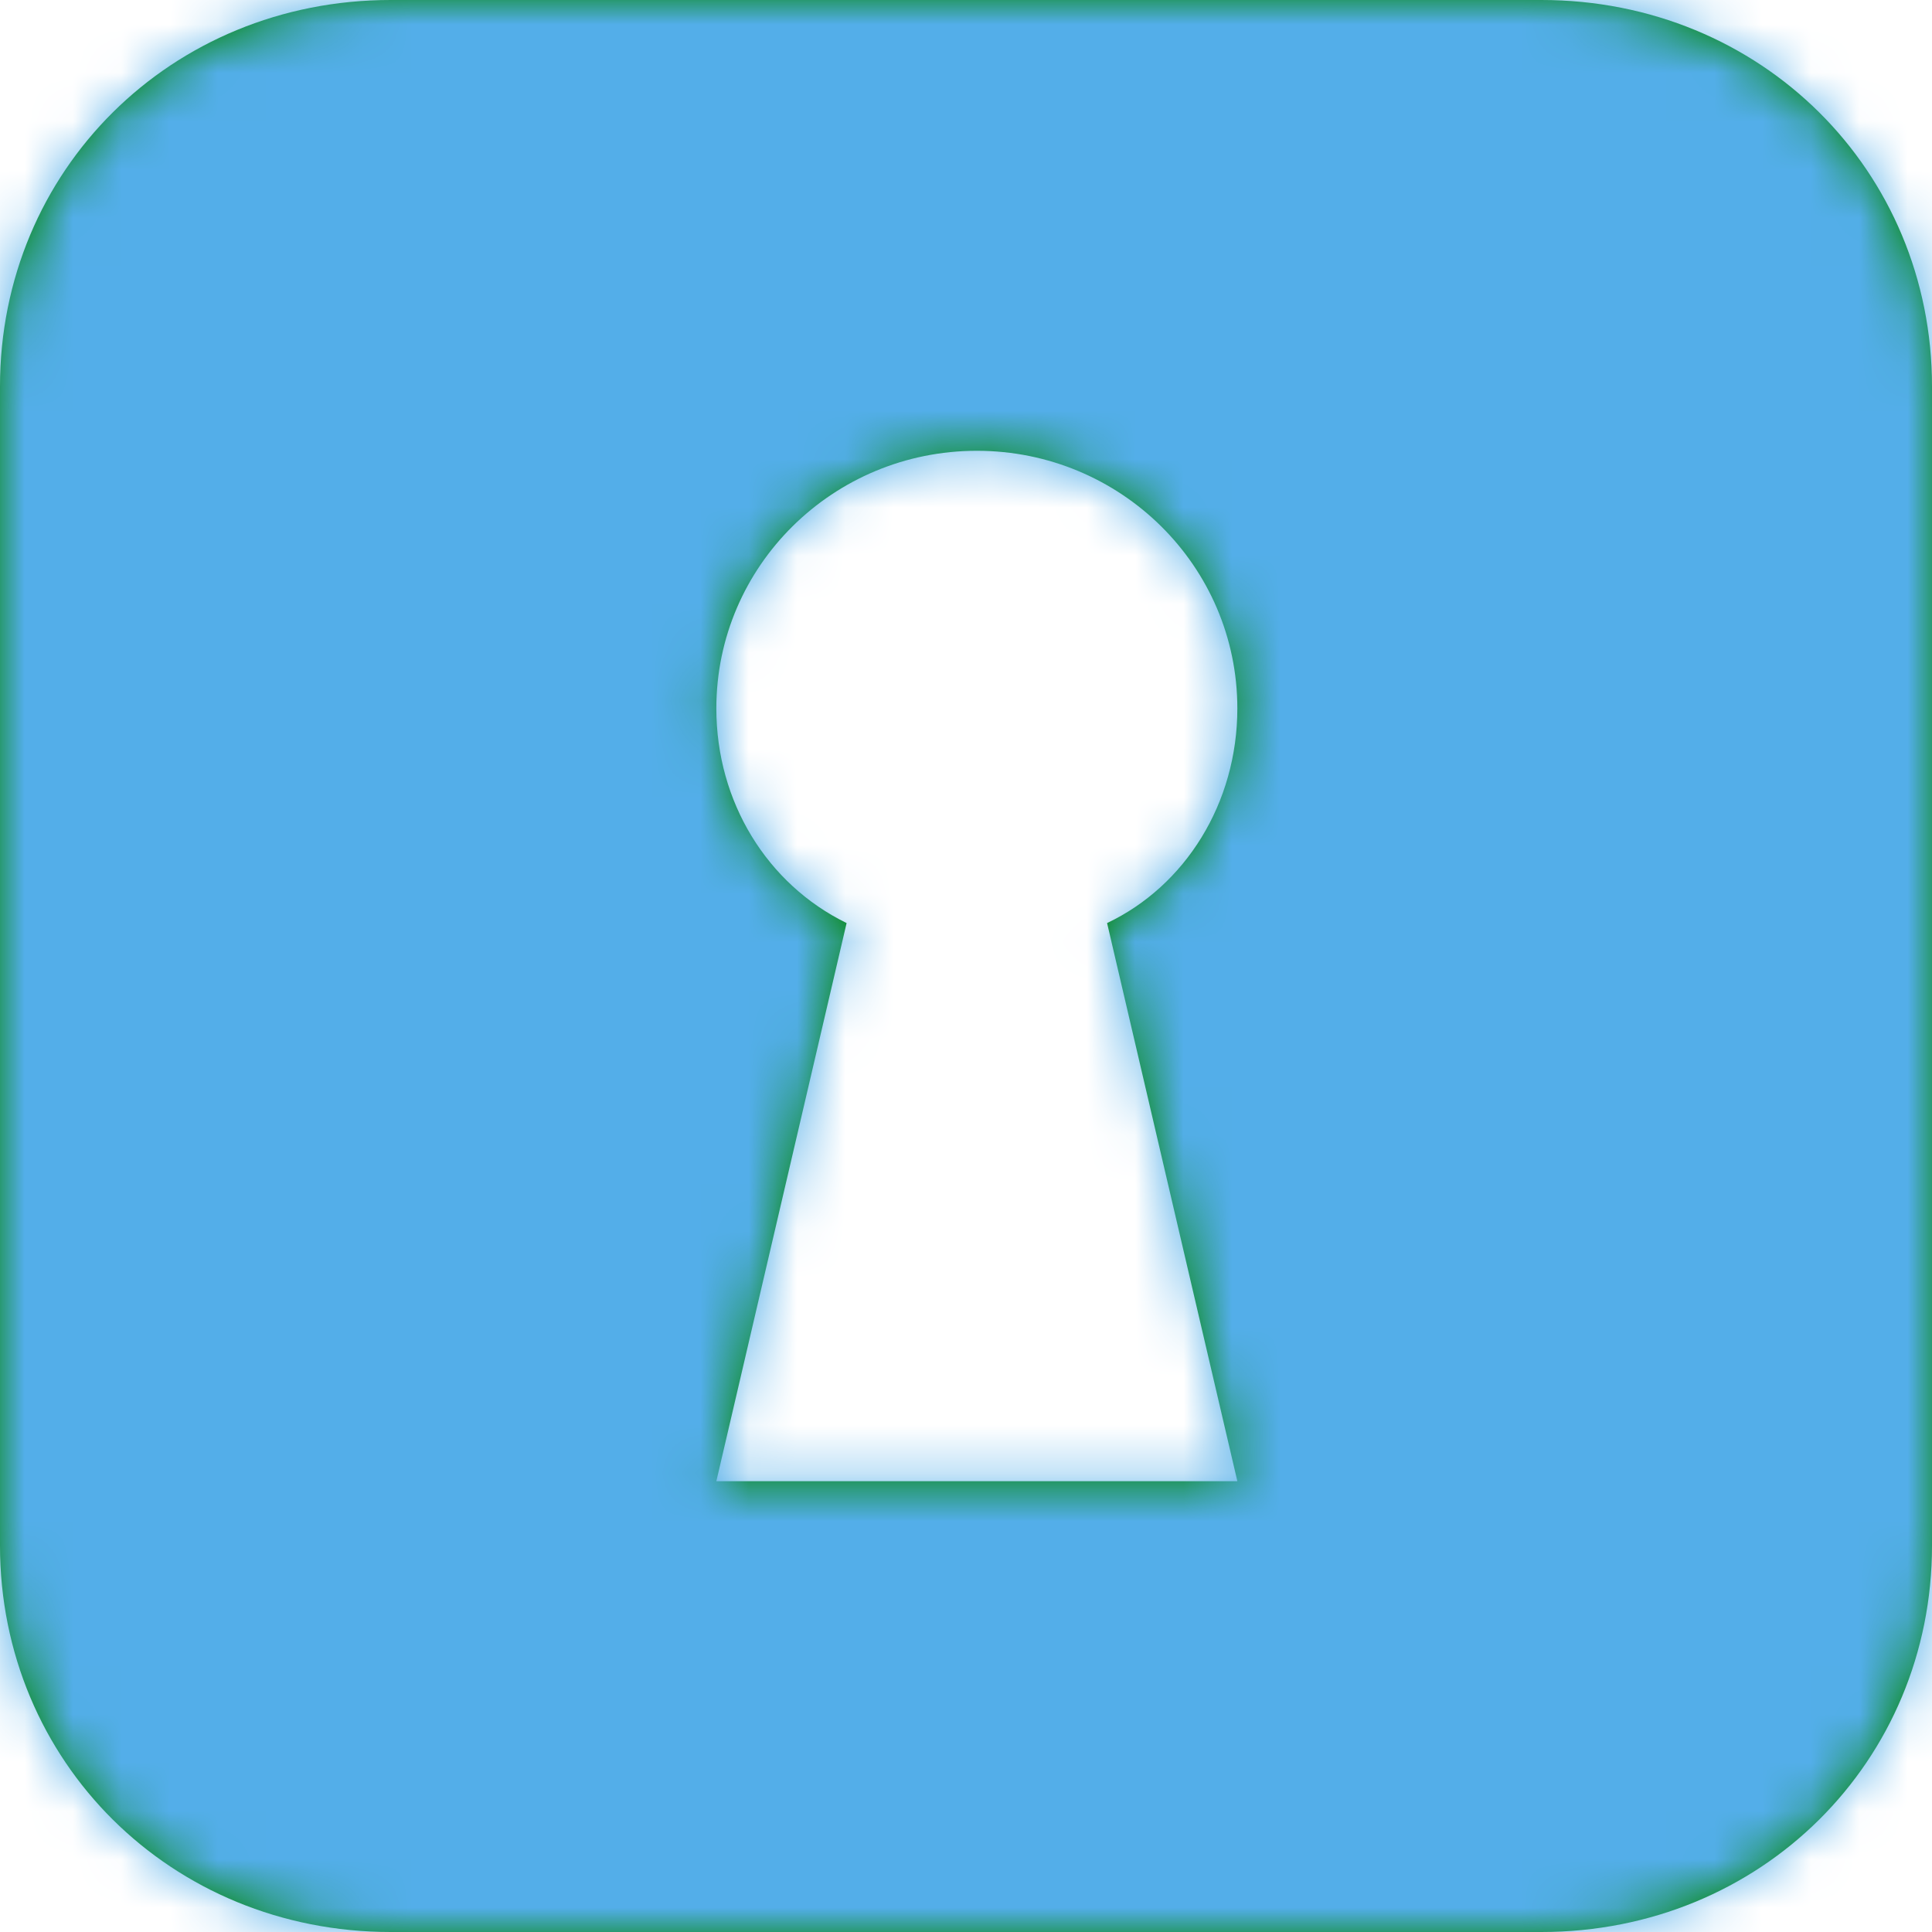
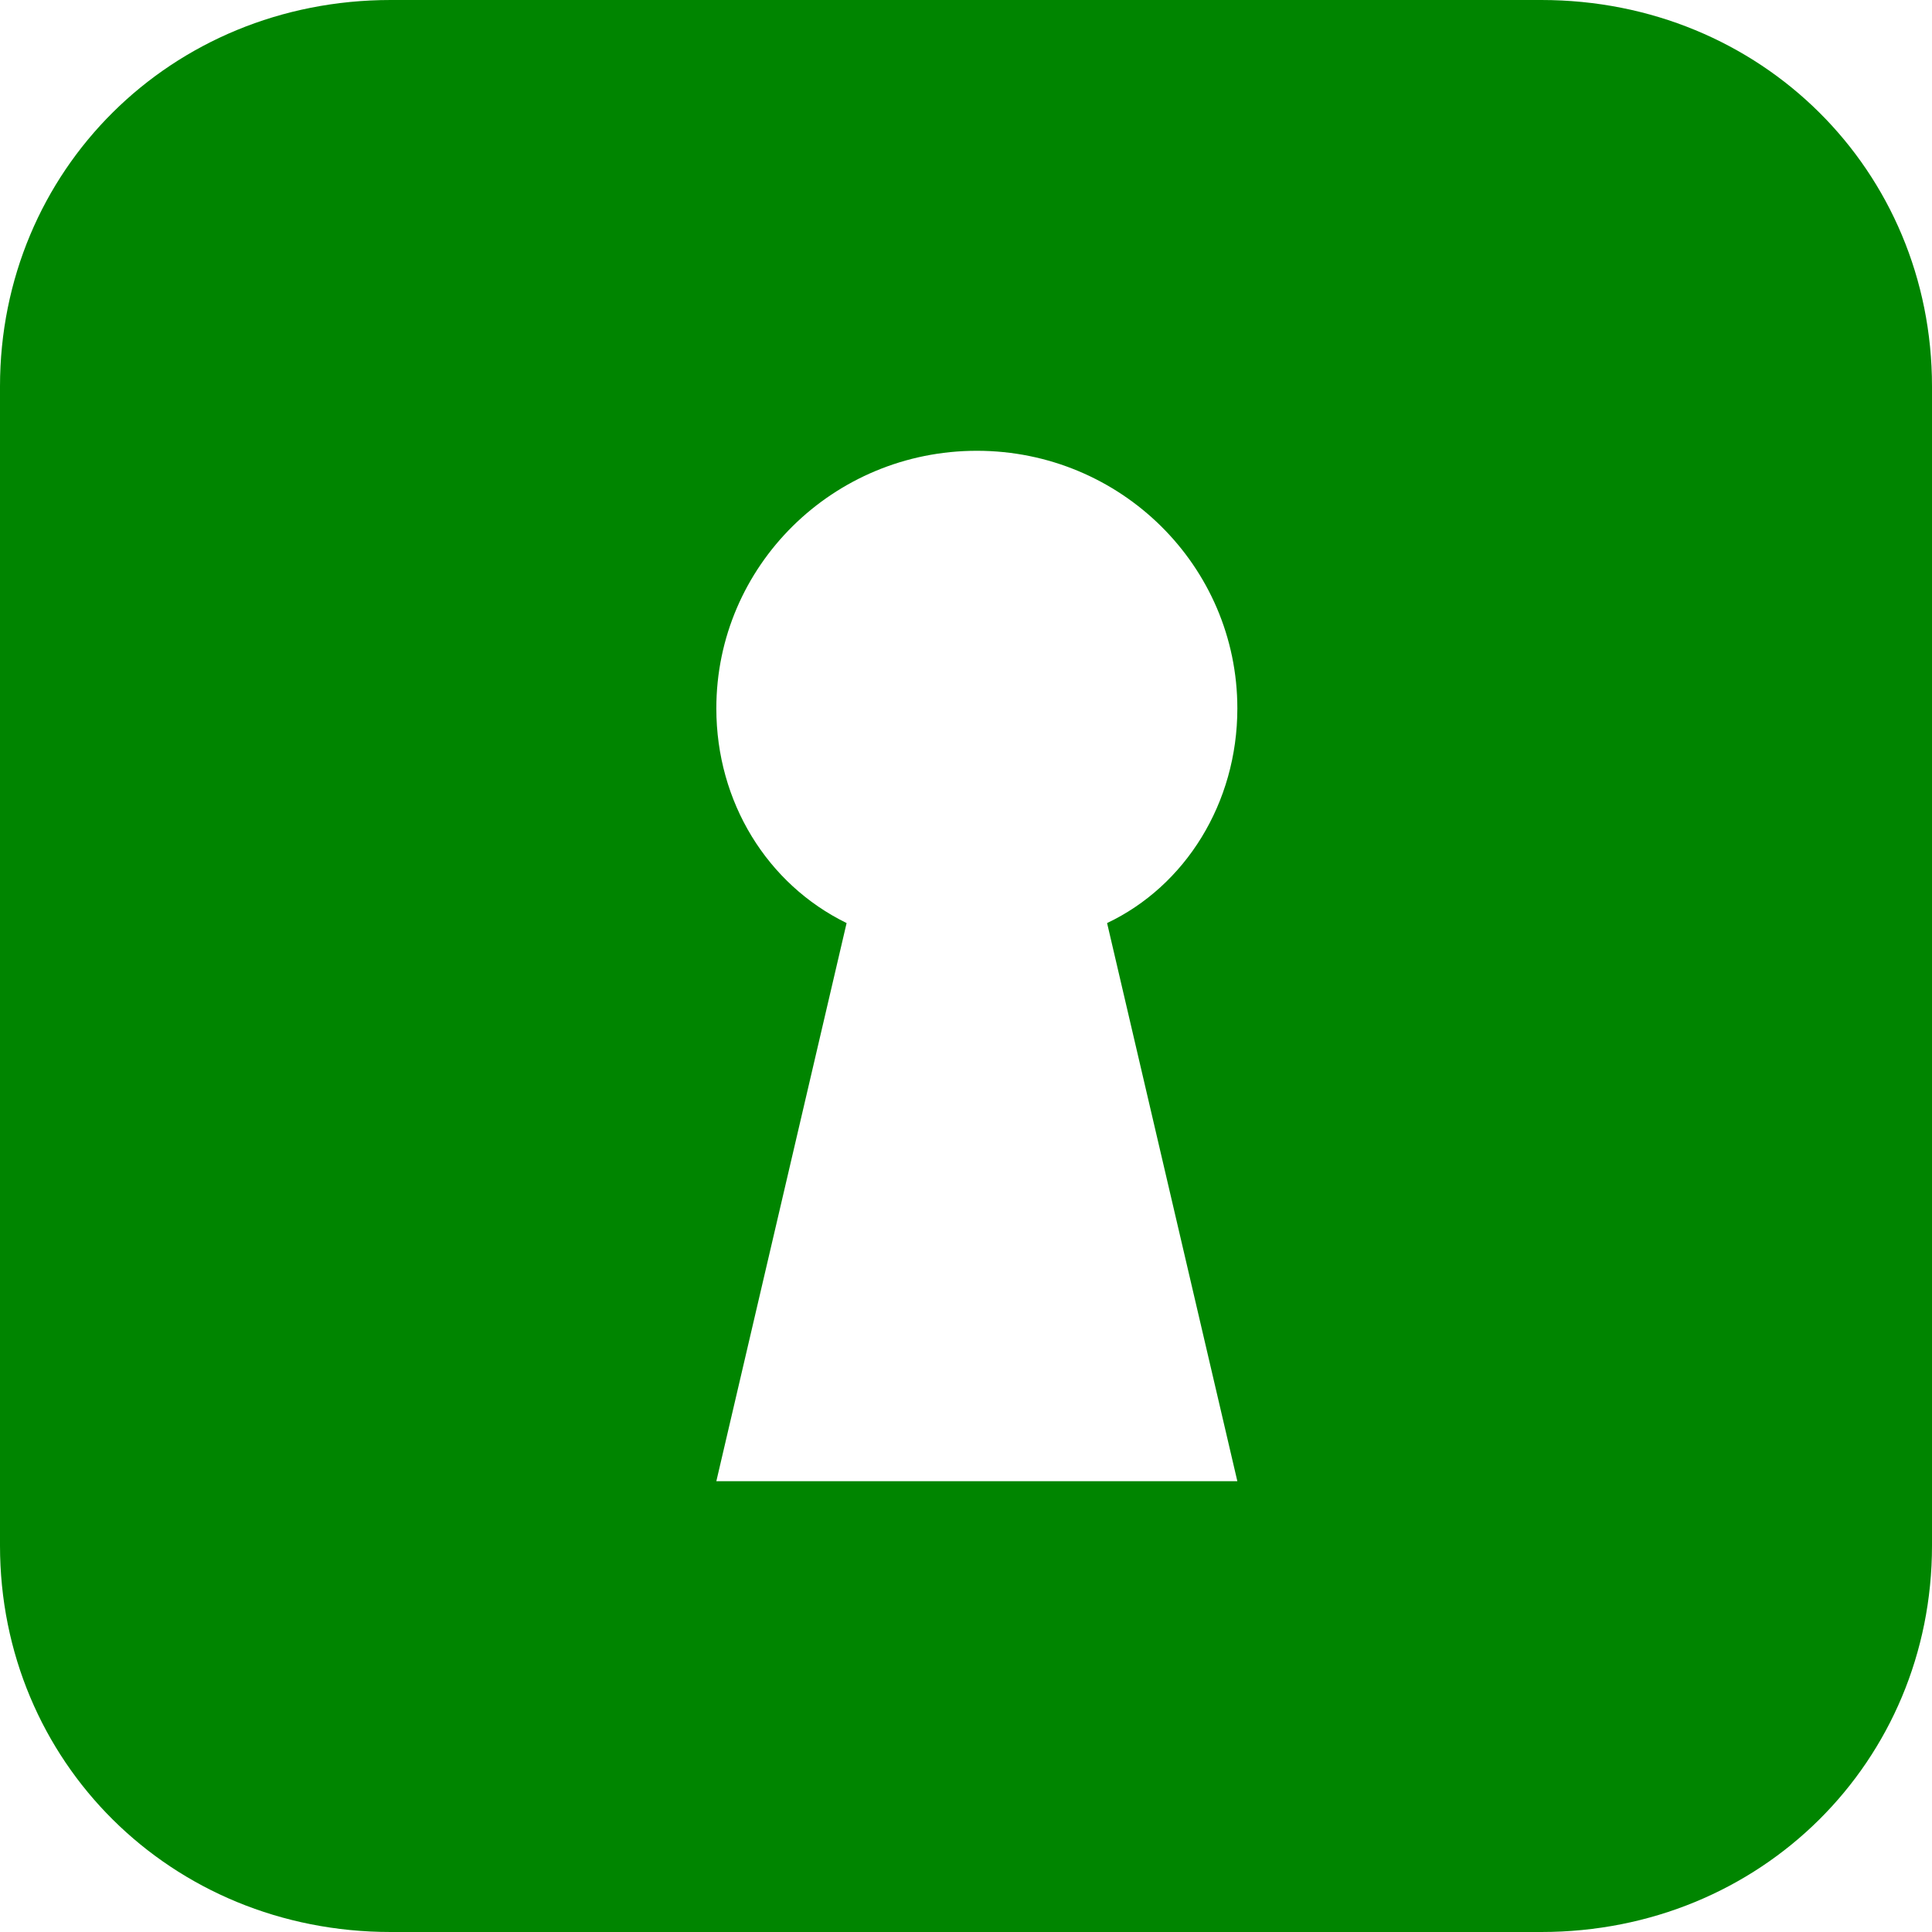
<svg xmlns="http://www.w3.org/2000/svg" xmlns:xlink="http://www.w3.org/1999/xlink" width="40px" height="40px" viewBox="0 0 40 40" version="1.1">
  <title>icons / general / general-edit copy 4</title>
  <defs>
    <path d="M25.618,30.667 L14.831,30.667 L17.528,19.111 C15.886,18.308 14.831,16.607 14.831,14.667 C14.831,11.719 17.246,9.333 20.225,9.333 C23.203,9.333 25.618,11.719 25.618,14.667 C25.618,16.627 24.541,18.343 22.921,19.111 L25.618,30.667 Z M8.09,0 C3.535,0 0,3.535 0,8 L0,32 C0,36.465 3.535,40 8.09,40 L31.91,40 C36.465,40 40,36.465 40,32 L40,8 C40,3.535 36.465,0 31.91,0 L8.09,0 Z" id="path-1" />
  </defs>
  <g id="Pame-editie" stroke="none" stroke-width="1" fill="none" fill-rule="evenodd">
    <g id="Landingpage-B" transform="translate(-269, -2013)">
      <g id="Rectangle" transform="translate(269, 2013)">
        <mask id="mask-2" fill="white">
          <use xlink:href="#path-1" />
        </mask>
        <use id="Mask" fill="#008500" xlink:href="#path-1" />
-         <rect fill="#53AEE9" mask="url(#mask-2)" x="0" y="0" width="40" height="40" />
      </g>
    </g>
  </g>
</svg>